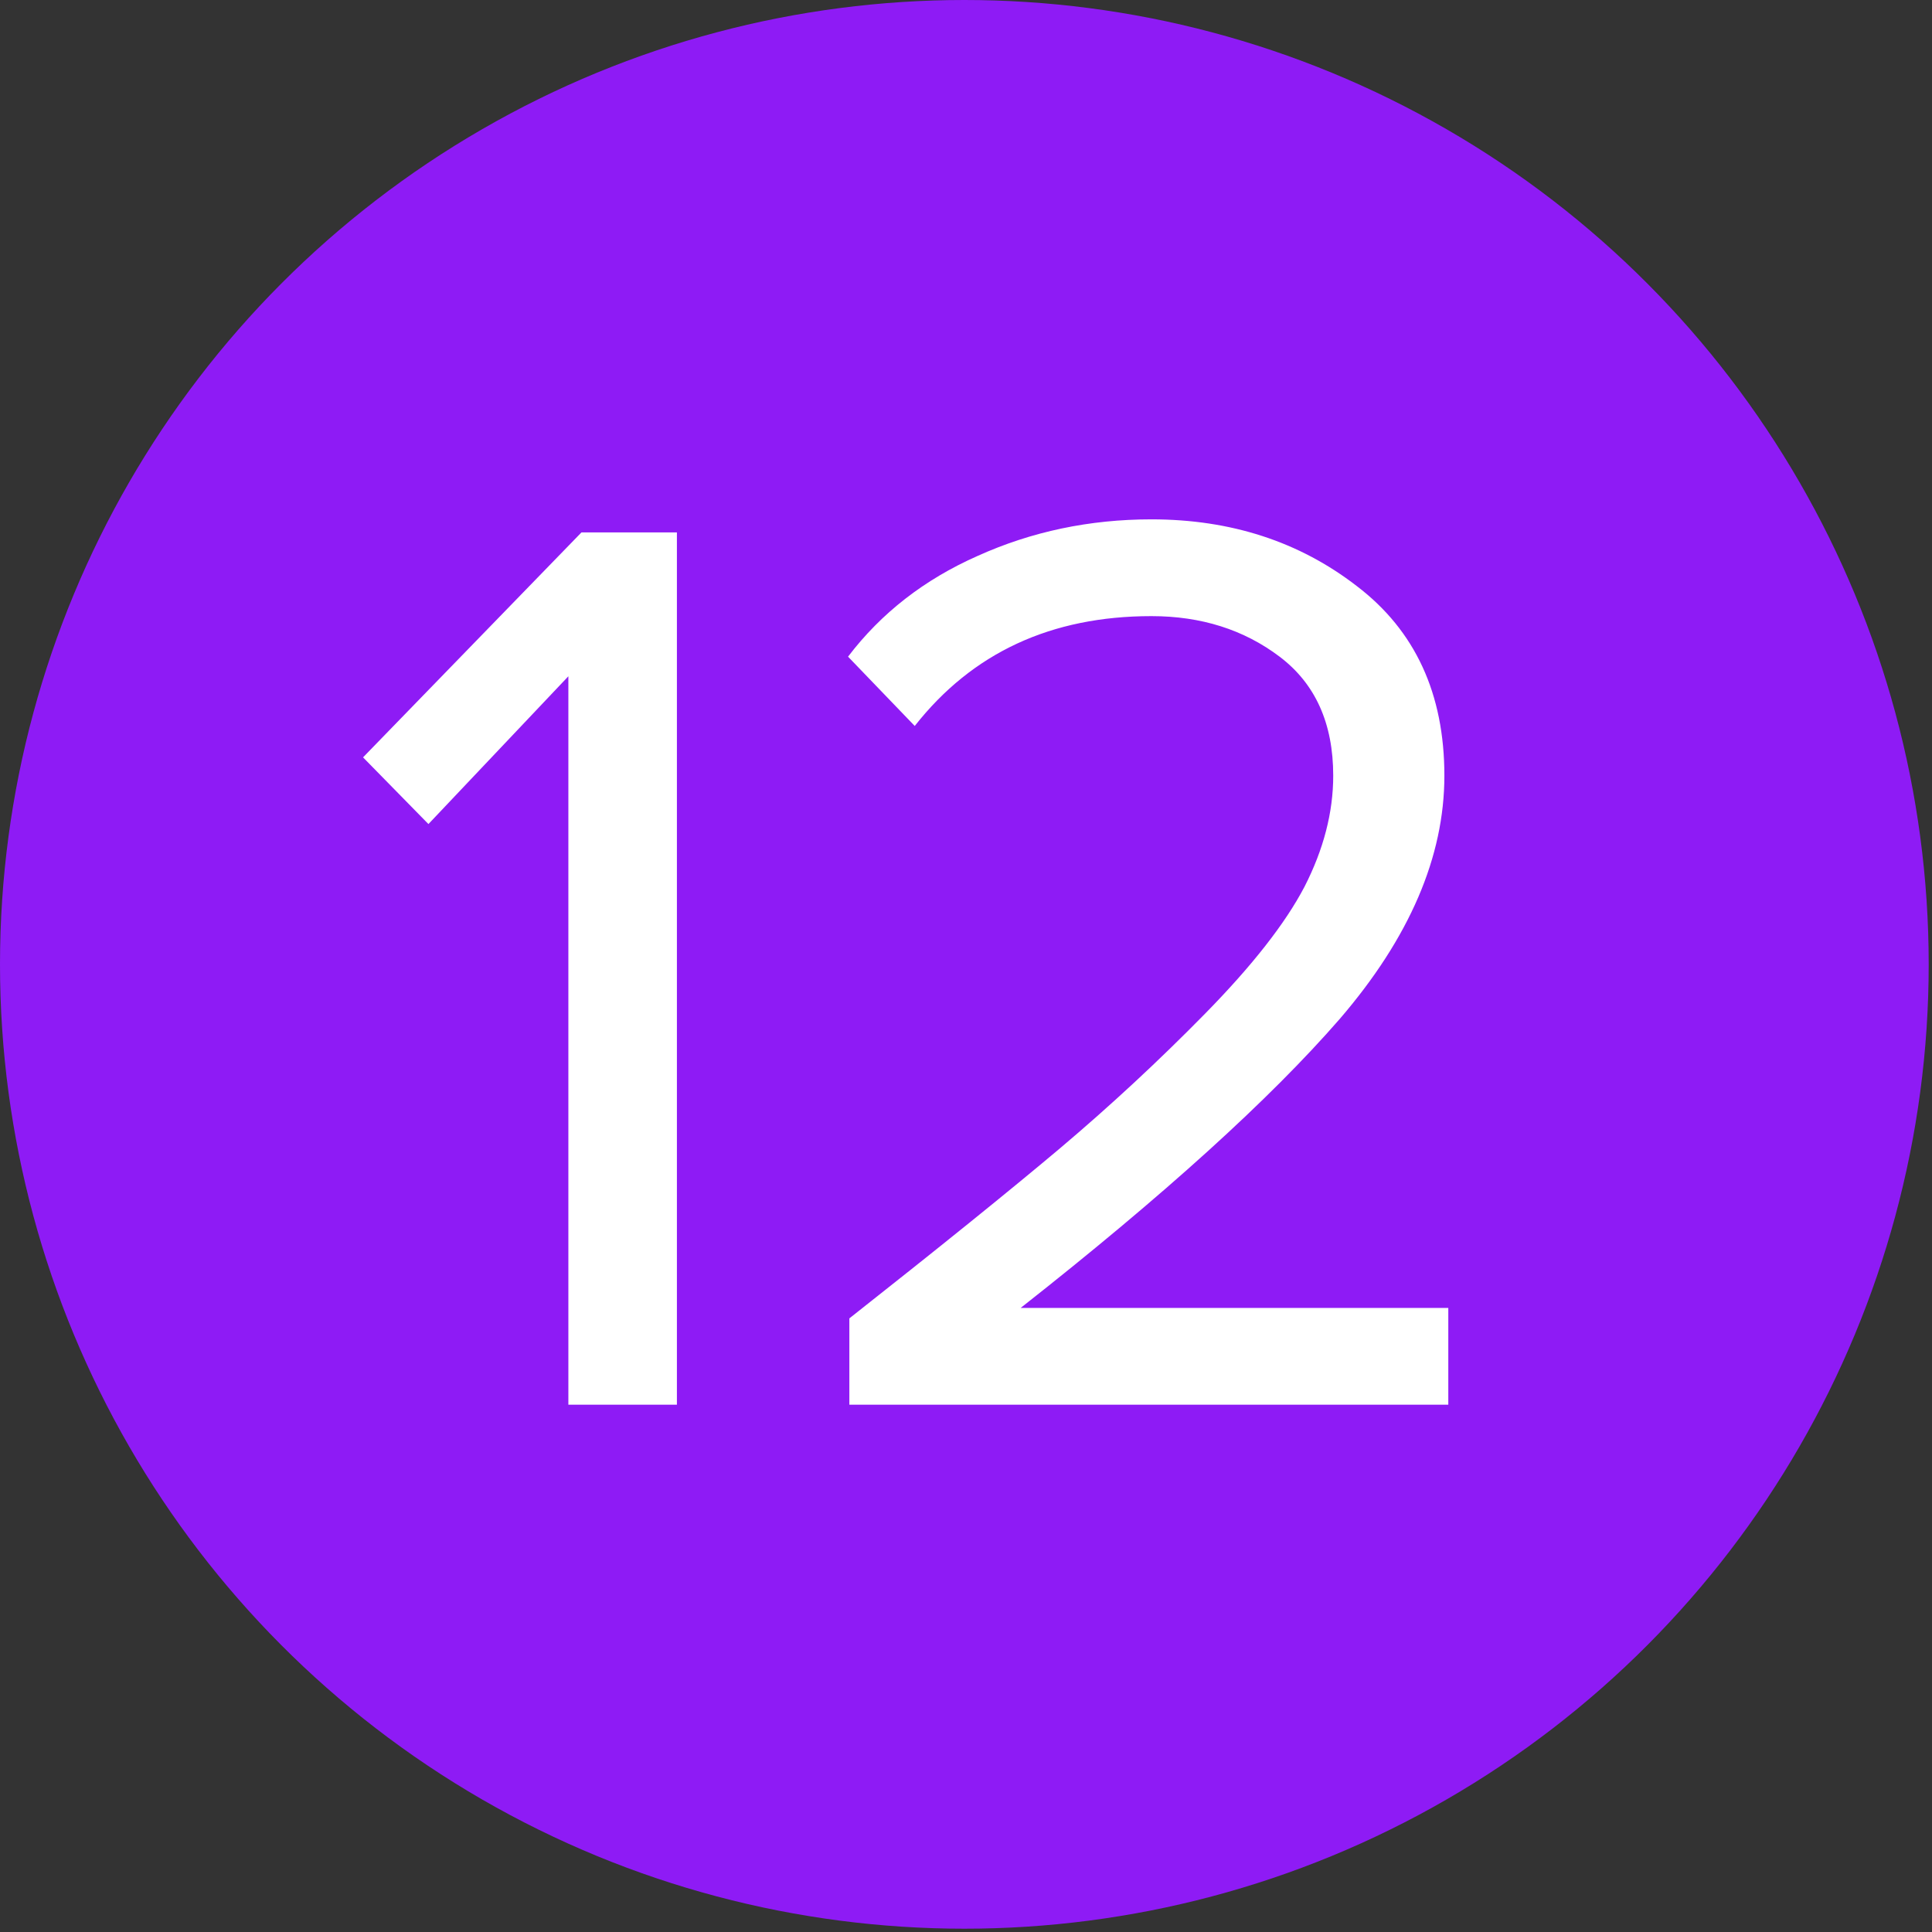
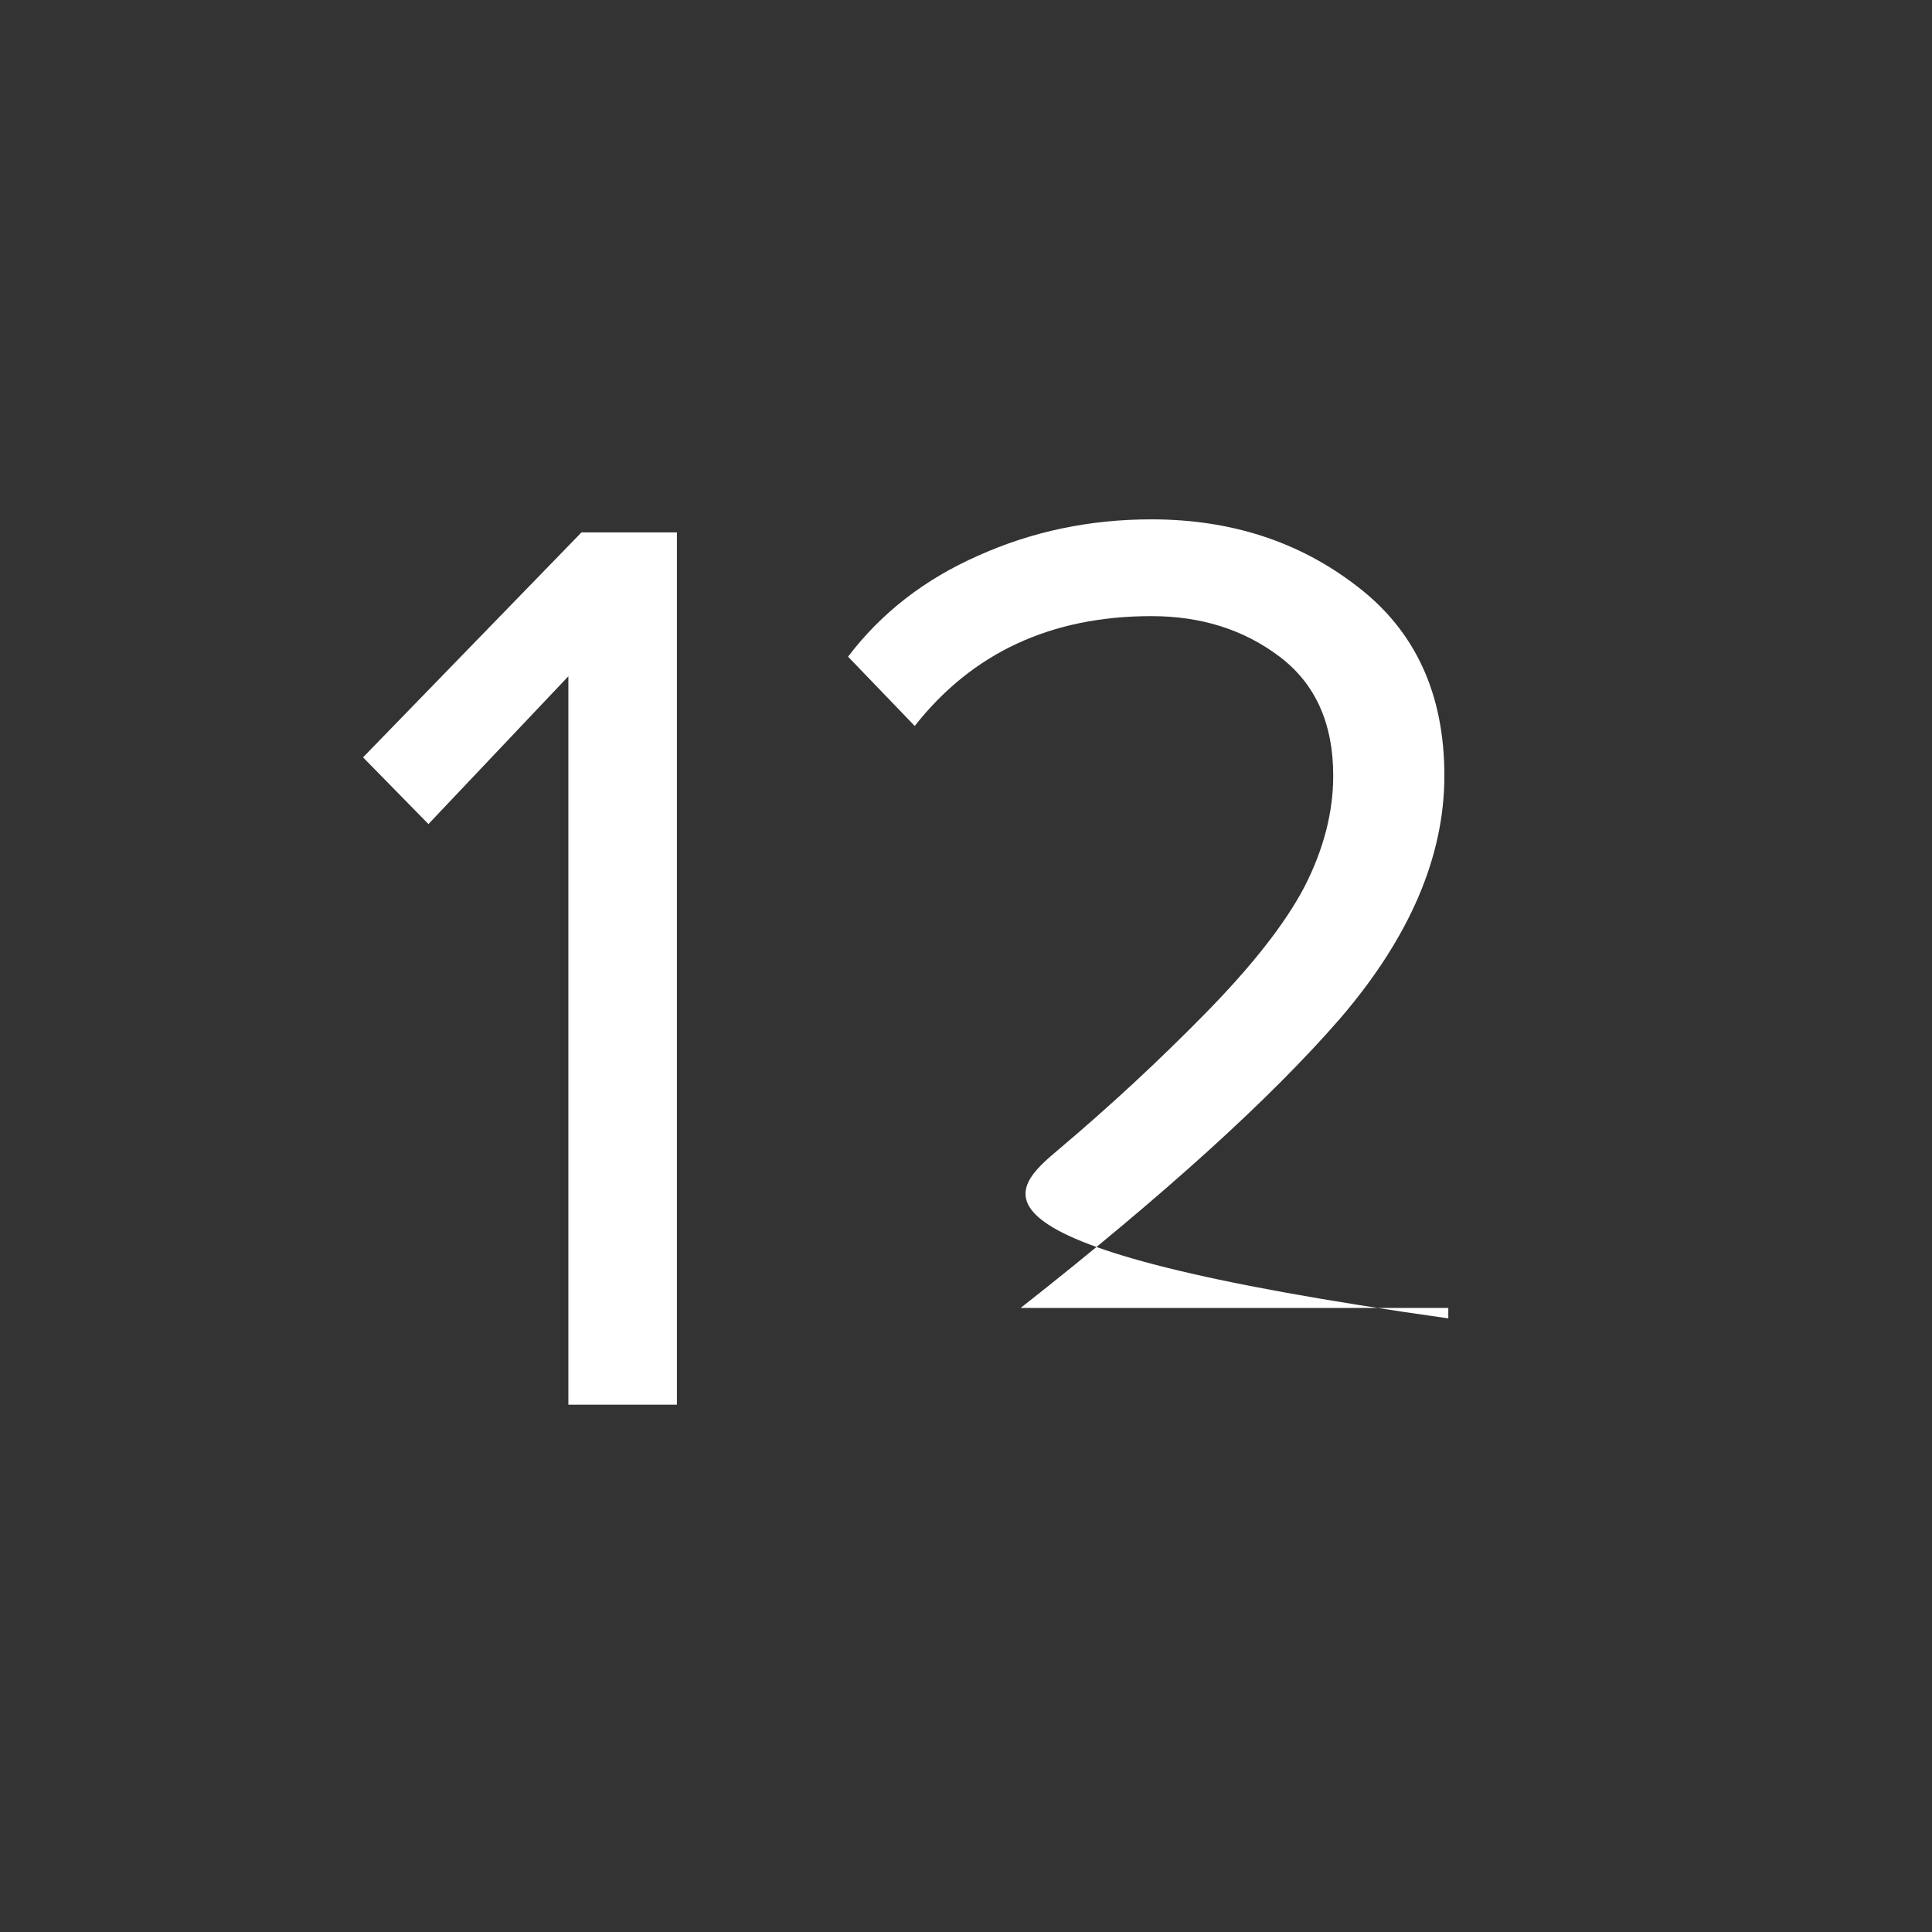
<svg xmlns="http://www.w3.org/2000/svg" width="424" height="424" viewBox="0 0 424 424" fill="none">
  <rect x="0" y="0" width="424" height="424" fill="#333333" stroke="none" />
-   <circle cx="211.638" cy="211.638" r="211.638" fill="#8E1BF5" />
-   <path d="M148.555 308.277H124.734V148.418L94.025 180.849L79.675 166.212L127.604 116.848H148.555V308.277ZM317.847 308.277H186.401V289.335C206.3 273.646 221.702 261.209 232.608 252.025C243.706 242.65 254.325 232.796 264.465 222.464C274.797 211.941 282.068 202.661 286.277 194.625C290.487 186.398 292.591 178.266 292.591 170.23C292.591 158.75 288.669 150.045 280.824 144.113C272.98 138.182 263.604 135.216 252.698 135.216C230.695 135.216 213.379 143.252 200.751 159.324L186.114 144.113C193.385 134.547 202.856 127.18 214.527 122.014C226.39 116.657 239.114 113.978 252.698 113.978C270.11 113.978 285.129 118.857 297.757 128.615C310.577 138.373 316.986 152.245 316.986 170.23C316.986 188.024 309.333 205.818 294.026 223.612C278.72 241.215 255.377 262.357 223.998 287.039H317.847V308.277Z" fill="white" />
+   <path d="M148.555 308.277H124.734V148.418L94.025 180.849L79.675 166.212L127.604 116.848H148.555V308.277ZM317.847 308.277V289.335C206.3 273.646 221.702 261.209 232.608 252.025C243.706 242.65 254.325 232.796 264.465 222.464C274.797 211.941 282.068 202.661 286.277 194.625C290.487 186.398 292.591 178.266 292.591 170.23C292.591 158.75 288.669 150.045 280.824 144.113C272.98 138.182 263.604 135.216 252.698 135.216C230.695 135.216 213.379 143.252 200.751 159.324L186.114 144.113C193.385 134.547 202.856 127.18 214.527 122.014C226.39 116.657 239.114 113.978 252.698 113.978C270.11 113.978 285.129 118.857 297.757 128.615C310.577 138.373 316.986 152.245 316.986 170.23C316.986 188.024 309.333 205.818 294.026 223.612C278.72 241.215 255.377 262.357 223.998 287.039H317.847V308.277Z" fill="white" />
</svg>